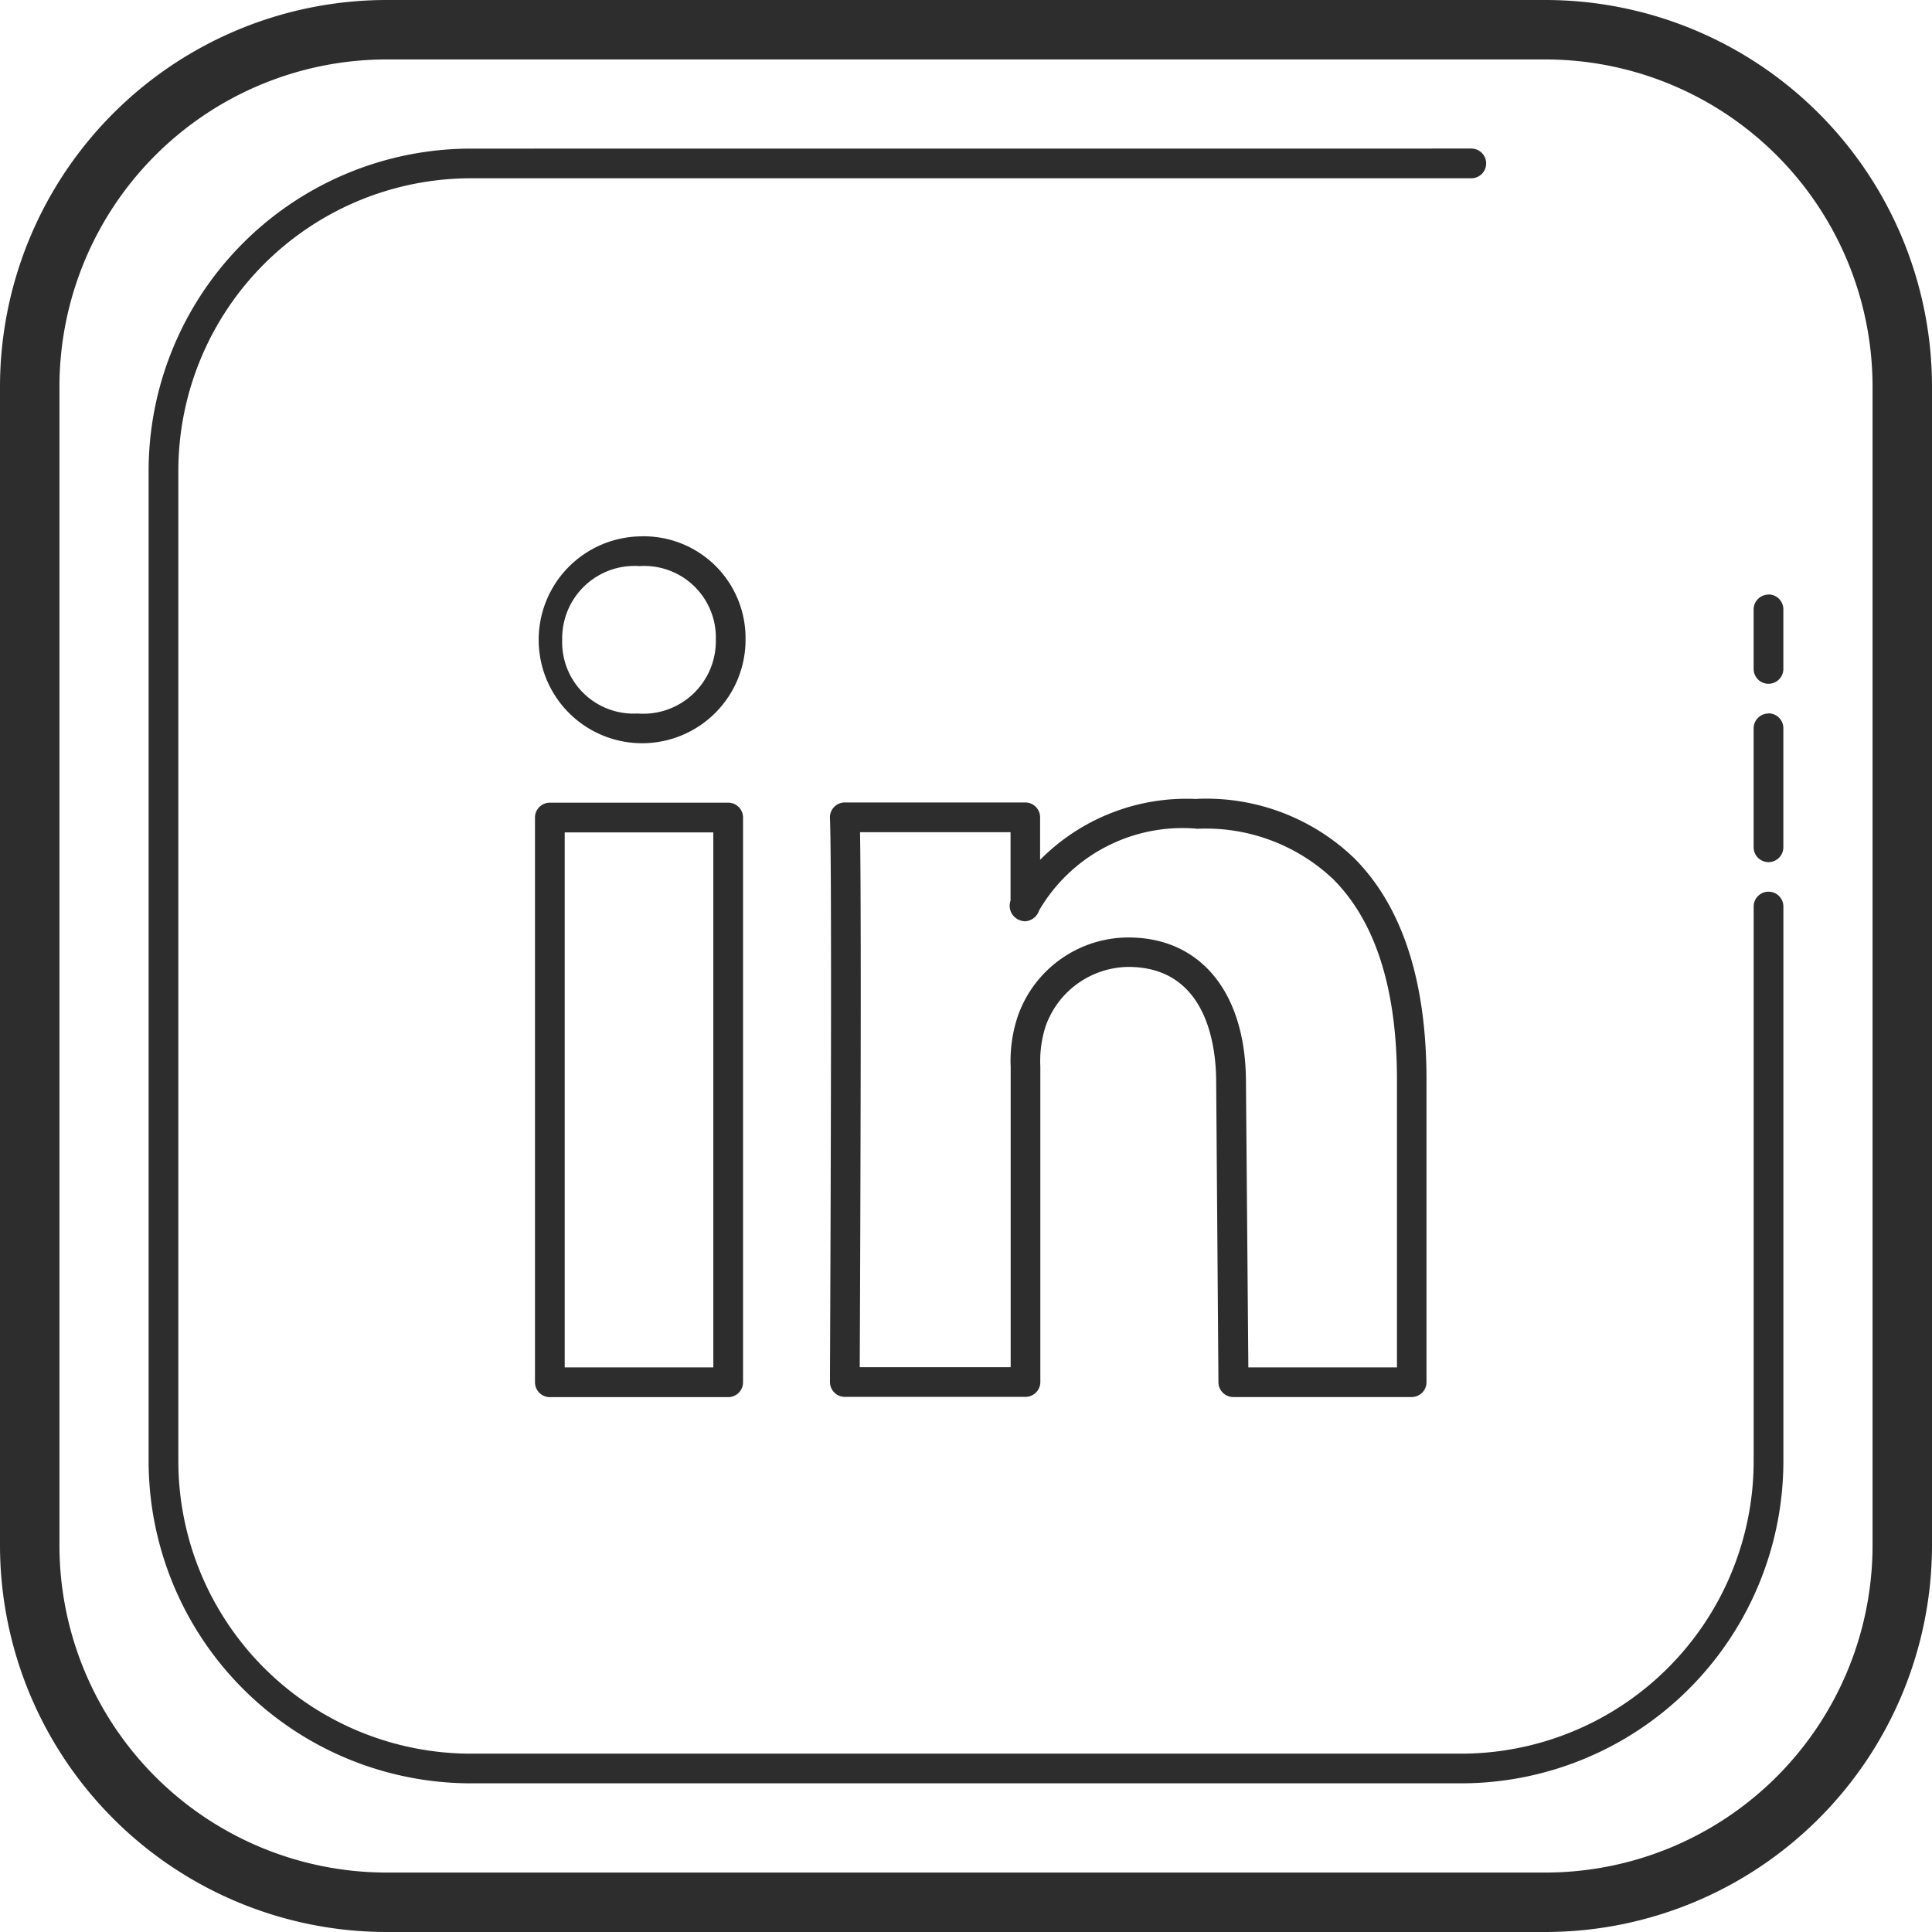
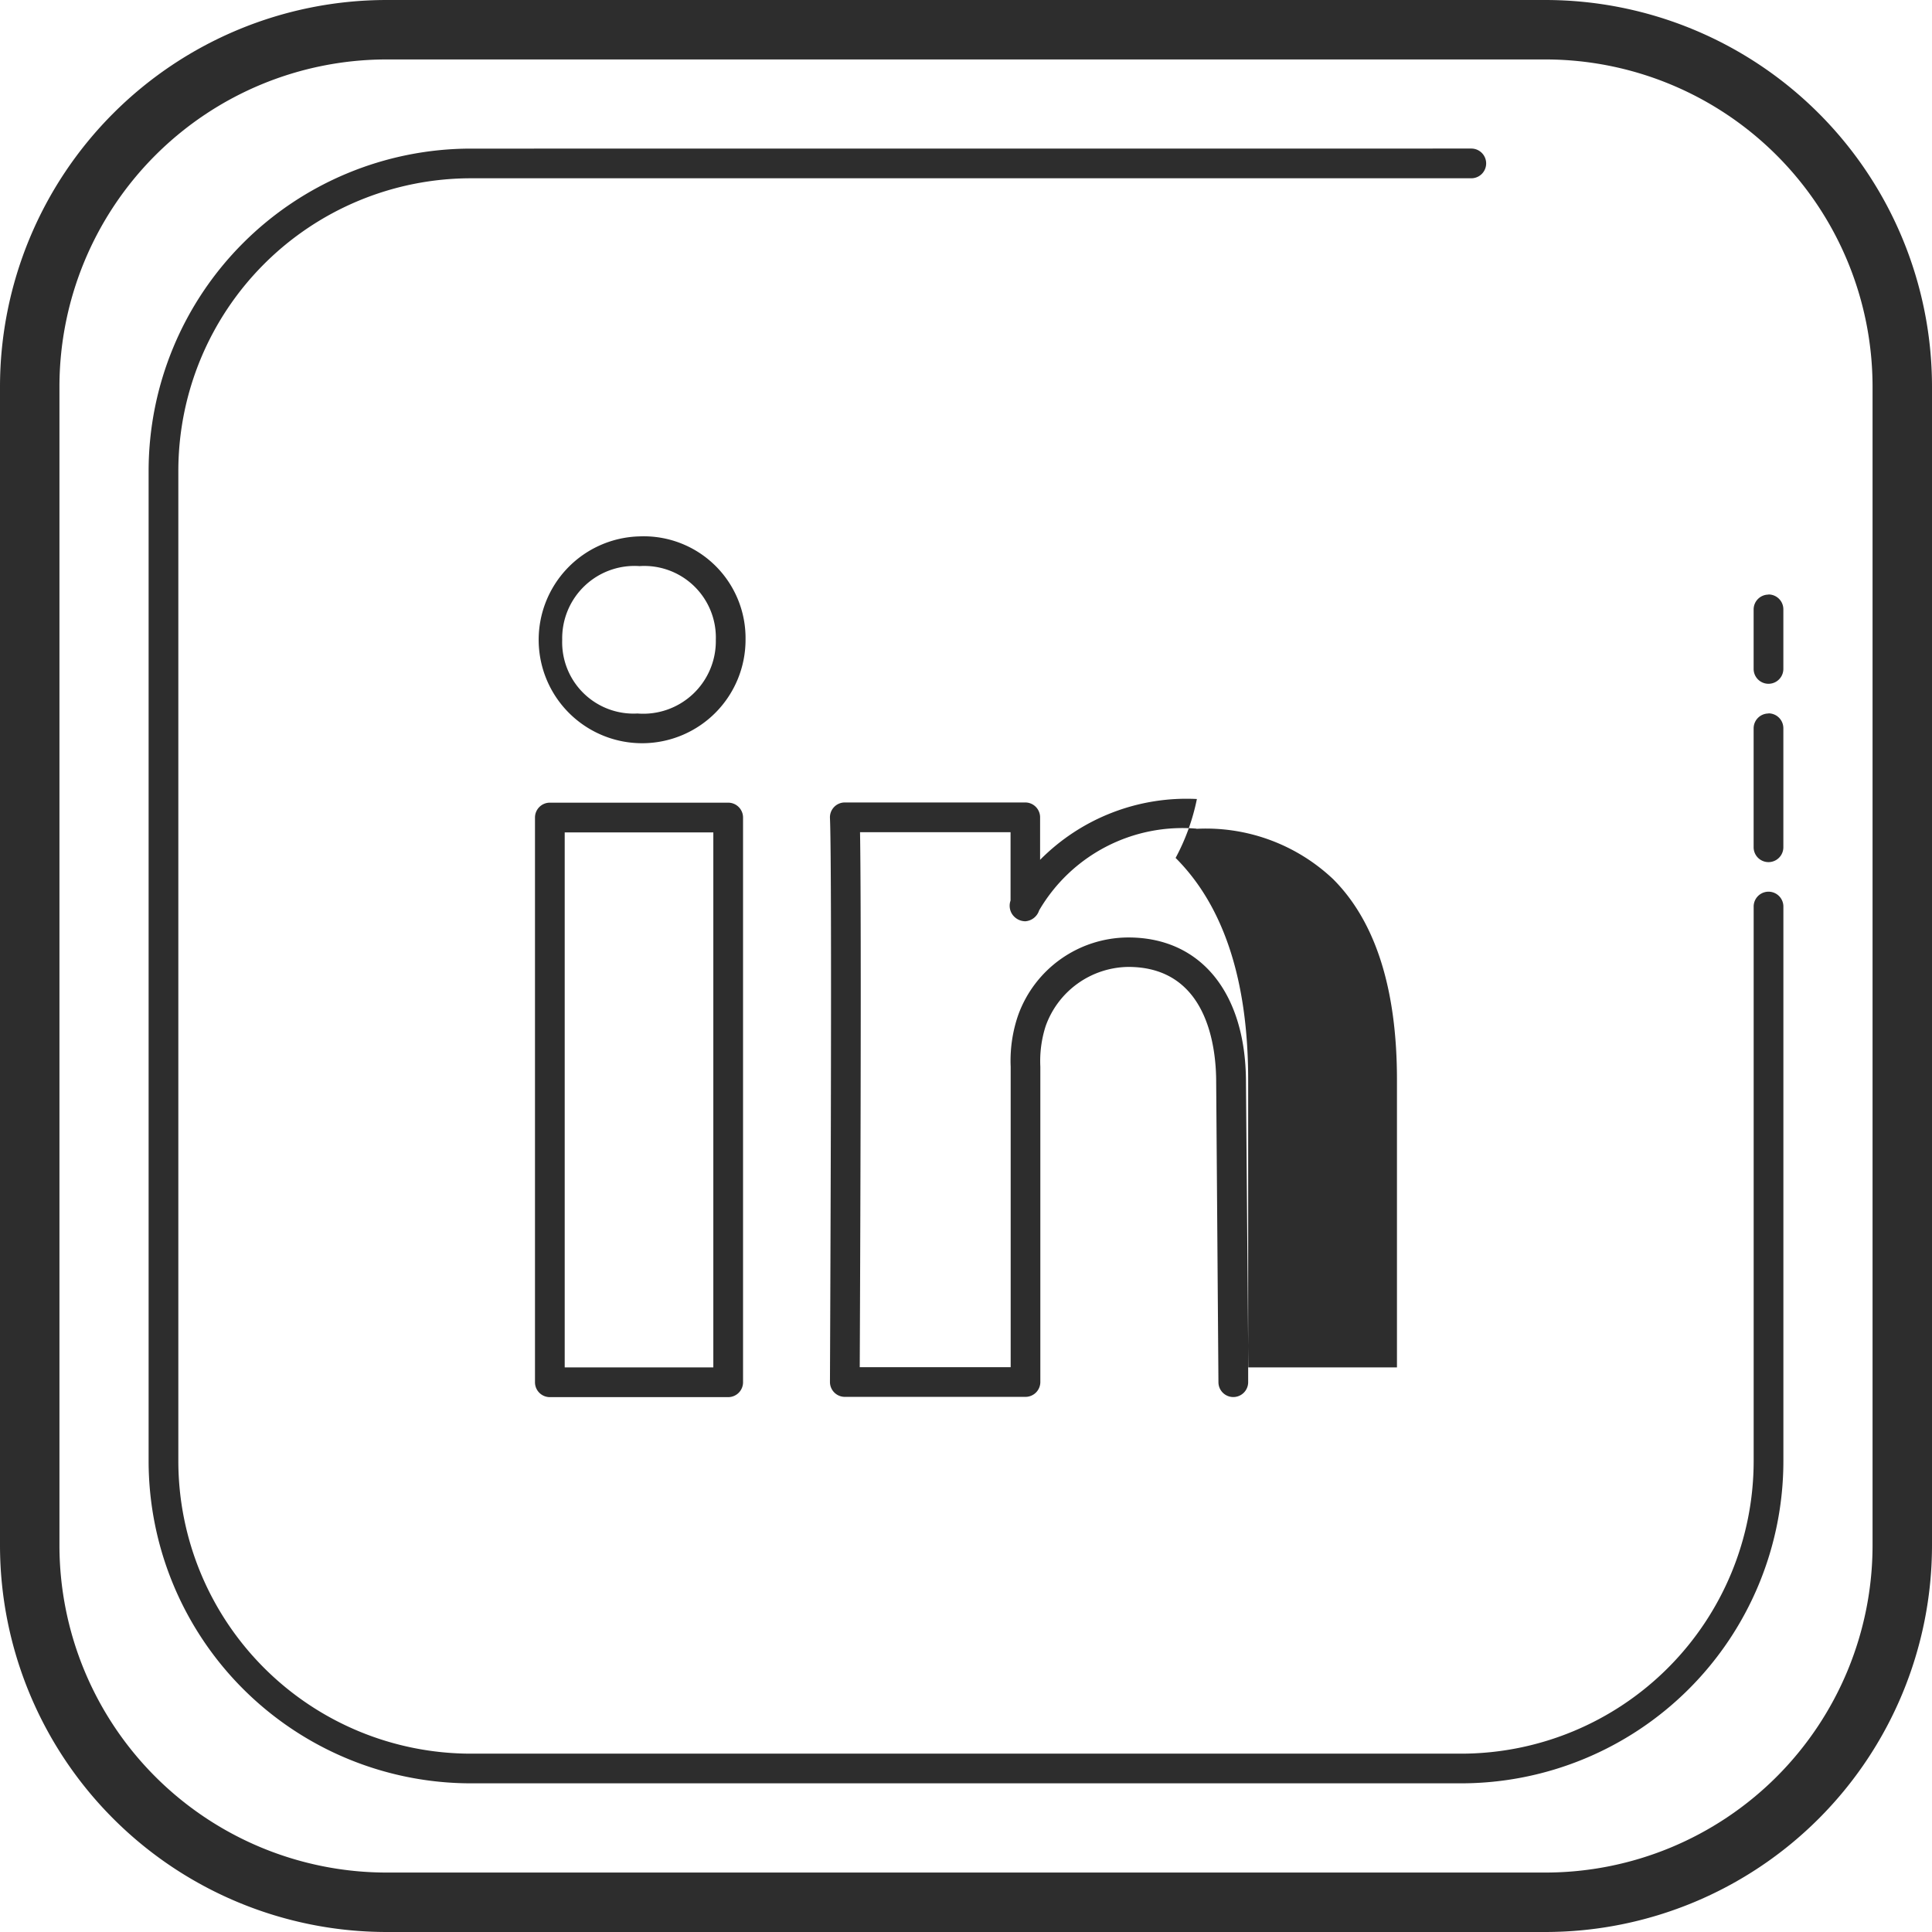
<svg xmlns="http://www.w3.org/2000/svg" id="Layer_1" data-name="Layer 1" viewBox="0 0 65 65">
  <defs>
    <style>
      .cls-1 {
        fill: #2d2d2d;
      }
    </style>
  </defs>
  <title>linkedin_icon</title>
-   <path class="cls-1" d="M30.307,17.654a13.015,13.015,0,0,0-13,13v39a13.015,13.015,0,0,0,13,13h39a13.015,13.015,0,0,0,13-13v-39a13.014,13.014,0,0,0-13-13Zm0,2h39a11.013,11.013,0,0,1,11,11v39a11.013,11.013,0,0,1-11,11h-39a11.013,11.013,0,0,1-11-11v-39A11.013,11.013,0,0,1,30.307,19.654Zm2.838,3A10.85,10.85,0,0,0,22.307,33.49V66.816A10.849,10.849,0,0,0,33.145,77.652H66.471A10.847,10.847,0,0,0,77.307,66.816V48.154a.5.5,0,0,0-1,0V66.816a9.848,9.848,0,0,1-9.836,9.838H33.145a9.85,9.85,0,0,1-9.838-9.838V33.49a9.85,9.85,0,0,1,9.838-9.838H66.807a.5.5,0,0,0,0-1ZM38.824,35.7a3.48,3.48,0,1,0,3.566,3.467A3.425,3.425,0,0,0,38.824,35.7Zm0,1a2.408,2.408,0,0,1,2.566,2.48,2.442,2.442,0,0,1-2.637,2.479,2.4,2.4,0,0,1-2.531-2.479A2.433,2.433,0,0,1,38.824,36.7Zm37.982.959a.5.5,0,0,0-.5.5v2a.5.5,0,1,0,1,0v-2A.5.5,0,0,0,76.807,37.654Zm0,4a.5.5,0,0,0-.5.5v4a.5.5,0,1,0,1,0v-4A.5.5,0,0,0,76.807,41.654Zm-19.23,2.877A6.93,6.93,0,0,0,52.3,46.582v-1.43a.5.5,0,0,0-.5-.5H45.73a.5.5,0,0,0-.5.523c.081,1.749,0,18.8,0,18.975a.5.5,0,0,0,.5.5h6.078a.5.5,0,0,0,.5-.5V53.539a3.852,3.852,0,0,1,.176-1.354,2.991,2.991,0,0,1,2.783-2c2.668,0,2.957,2.707,2.957,3.875L58.3,64.156a.5.5,0,0,0,.5.5h6a.5.5,0,0,0,.5-.5V53.975c0-3.33-.821-5.839-2.441-7.457A7.182,7.182,0,0,0,57.576,44.531Zm-21.77.123a.5.5,0,0,0-.5.5v19a.5.5,0,0,0,.5.5h6a.5.5,0,0,0,.5-.5v-19a.5.5,0,0,0-.5-.5Zm21.754.879h.016a6.226,6.226,0,0,1,4.582,1.693c1.425,1.423,2.148,3.693,2.148,6.748v9.68h-5l-.08-9.592c0-3.005-1.515-4.873-3.955-4.873a3.949,3.949,0,0,0-3.711,2.619,4.7,4.7,0,0,0-.25,1.73V63.652H46.232c.013-2.7.063-14.971.01-18h5.064v2.3a.522.522,0,0,0,.043.441.537.537,0,0,0,.457.256.528.528,0,0,0,.461-.365A5.585,5.585,0,0,1,57.561,45.533Zm-21.254.121h5v18h-5Z" transform="translate(-17.307 -17.654)" />
+   <path class="cls-1" d="M30.307,17.654a13.015,13.015,0,0,0-13,13v39a13.015,13.015,0,0,0,13,13h39a13.015,13.015,0,0,0,13-13v-39a13.014,13.014,0,0,0-13-13Zm0,2h39a11.013,11.013,0,0,1,11,11v39a11.013,11.013,0,0,1-11,11h-39a11.013,11.013,0,0,1-11-11v-39A11.013,11.013,0,0,1,30.307,19.654Zm2.838,3A10.85,10.85,0,0,0,22.307,33.49V66.816A10.849,10.849,0,0,0,33.145,77.652H66.471A10.847,10.847,0,0,0,77.307,66.816V48.154a.5.5,0,0,0-1,0V66.816a9.848,9.848,0,0,1-9.836,9.838H33.145a9.85,9.85,0,0,1-9.838-9.838V33.49a9.85,9.85,0,0,1,9.838-9.838H66.807a.5.5,0,0,0,0-1ZM38.824,35.7a3.48,3.48,0,1,0,3.566,3.467A3.425,3.425,0,0,0,38.824,35.7Zm0,1a2.408,2.408,0,0,1,2.566,2.48,2.442,2.442,0,0,1-2.637,2.479,2.4,2.4,0,0,1-2.531-2.479A2.433,2.433,0,0,1,38.824,36.7Zm37.982.959a.5.5,0,0,0-.5.5v2a.5.5,0,1,0,1,0v-2A.5.5,0,0,0,76.807,37.654Zm0,4a.5.5,0,0,0-.5.5v4a.5.5,0,1,0,1,0v-4A.5.5,0,0,0,76.807,41.654Zm-19.23,2.877A6.93,6.93,0,0,0,52.3,46.582v-1.43a.5.5,0,0,0-.5-.5H45.73a.5.5,0,0,0-.5.523c.081,1.749,0,18.8,0,18.975a.5.5,0,0,0,.5.5h6.078a.5.5,0,0,0,.5-.5V53.539a3.852,3.852,0,0,1,.176-1.354,2.991,2.991,0,0,1,2.783-2c2.668,0,2.957,2.707,2.957,3.875L58.3,64.156a.5.5,0,0,0,.5.5a.5.5,0,0,0,.5-.5V53.975c0-3.33-.821-5.839-2.441-7.457A7.182,7.182,0,0,0,57.576,44.531Zm-21.77.123a.5.5,0,0,0-.5.5v19a.5.5,0,0,0,.5.5h6a.5.5,0,0,0,.5-.5v-19a.5.5,0,0,0-.5-.5Zm21.754.879h.016a6.226,6.226,0,0,1,4.582,1.693c1.425,1.423,2.148,3.693,2.148,6.748v9.68h-5l-.08-9.592c0-3.005-1.515-4.873-3.955-4.873a3.949,3.949,0,0,0-3.711,2.619,4.7,4.7,0,0,0-.25,1.73V63.652H46.232c.013-2.7.063-14.971.01-18h5.064v2.3a.522.522,0,0,0,.043.441.537.537,0,0,0,.457.256.528.528,0,0,0,.461-.365A5.585,5.585,0,0,1,57.561,45.533Zm-21.254.121h5v18h-5Z" transform="translate(-17.307 -17.654)" />
</svg>